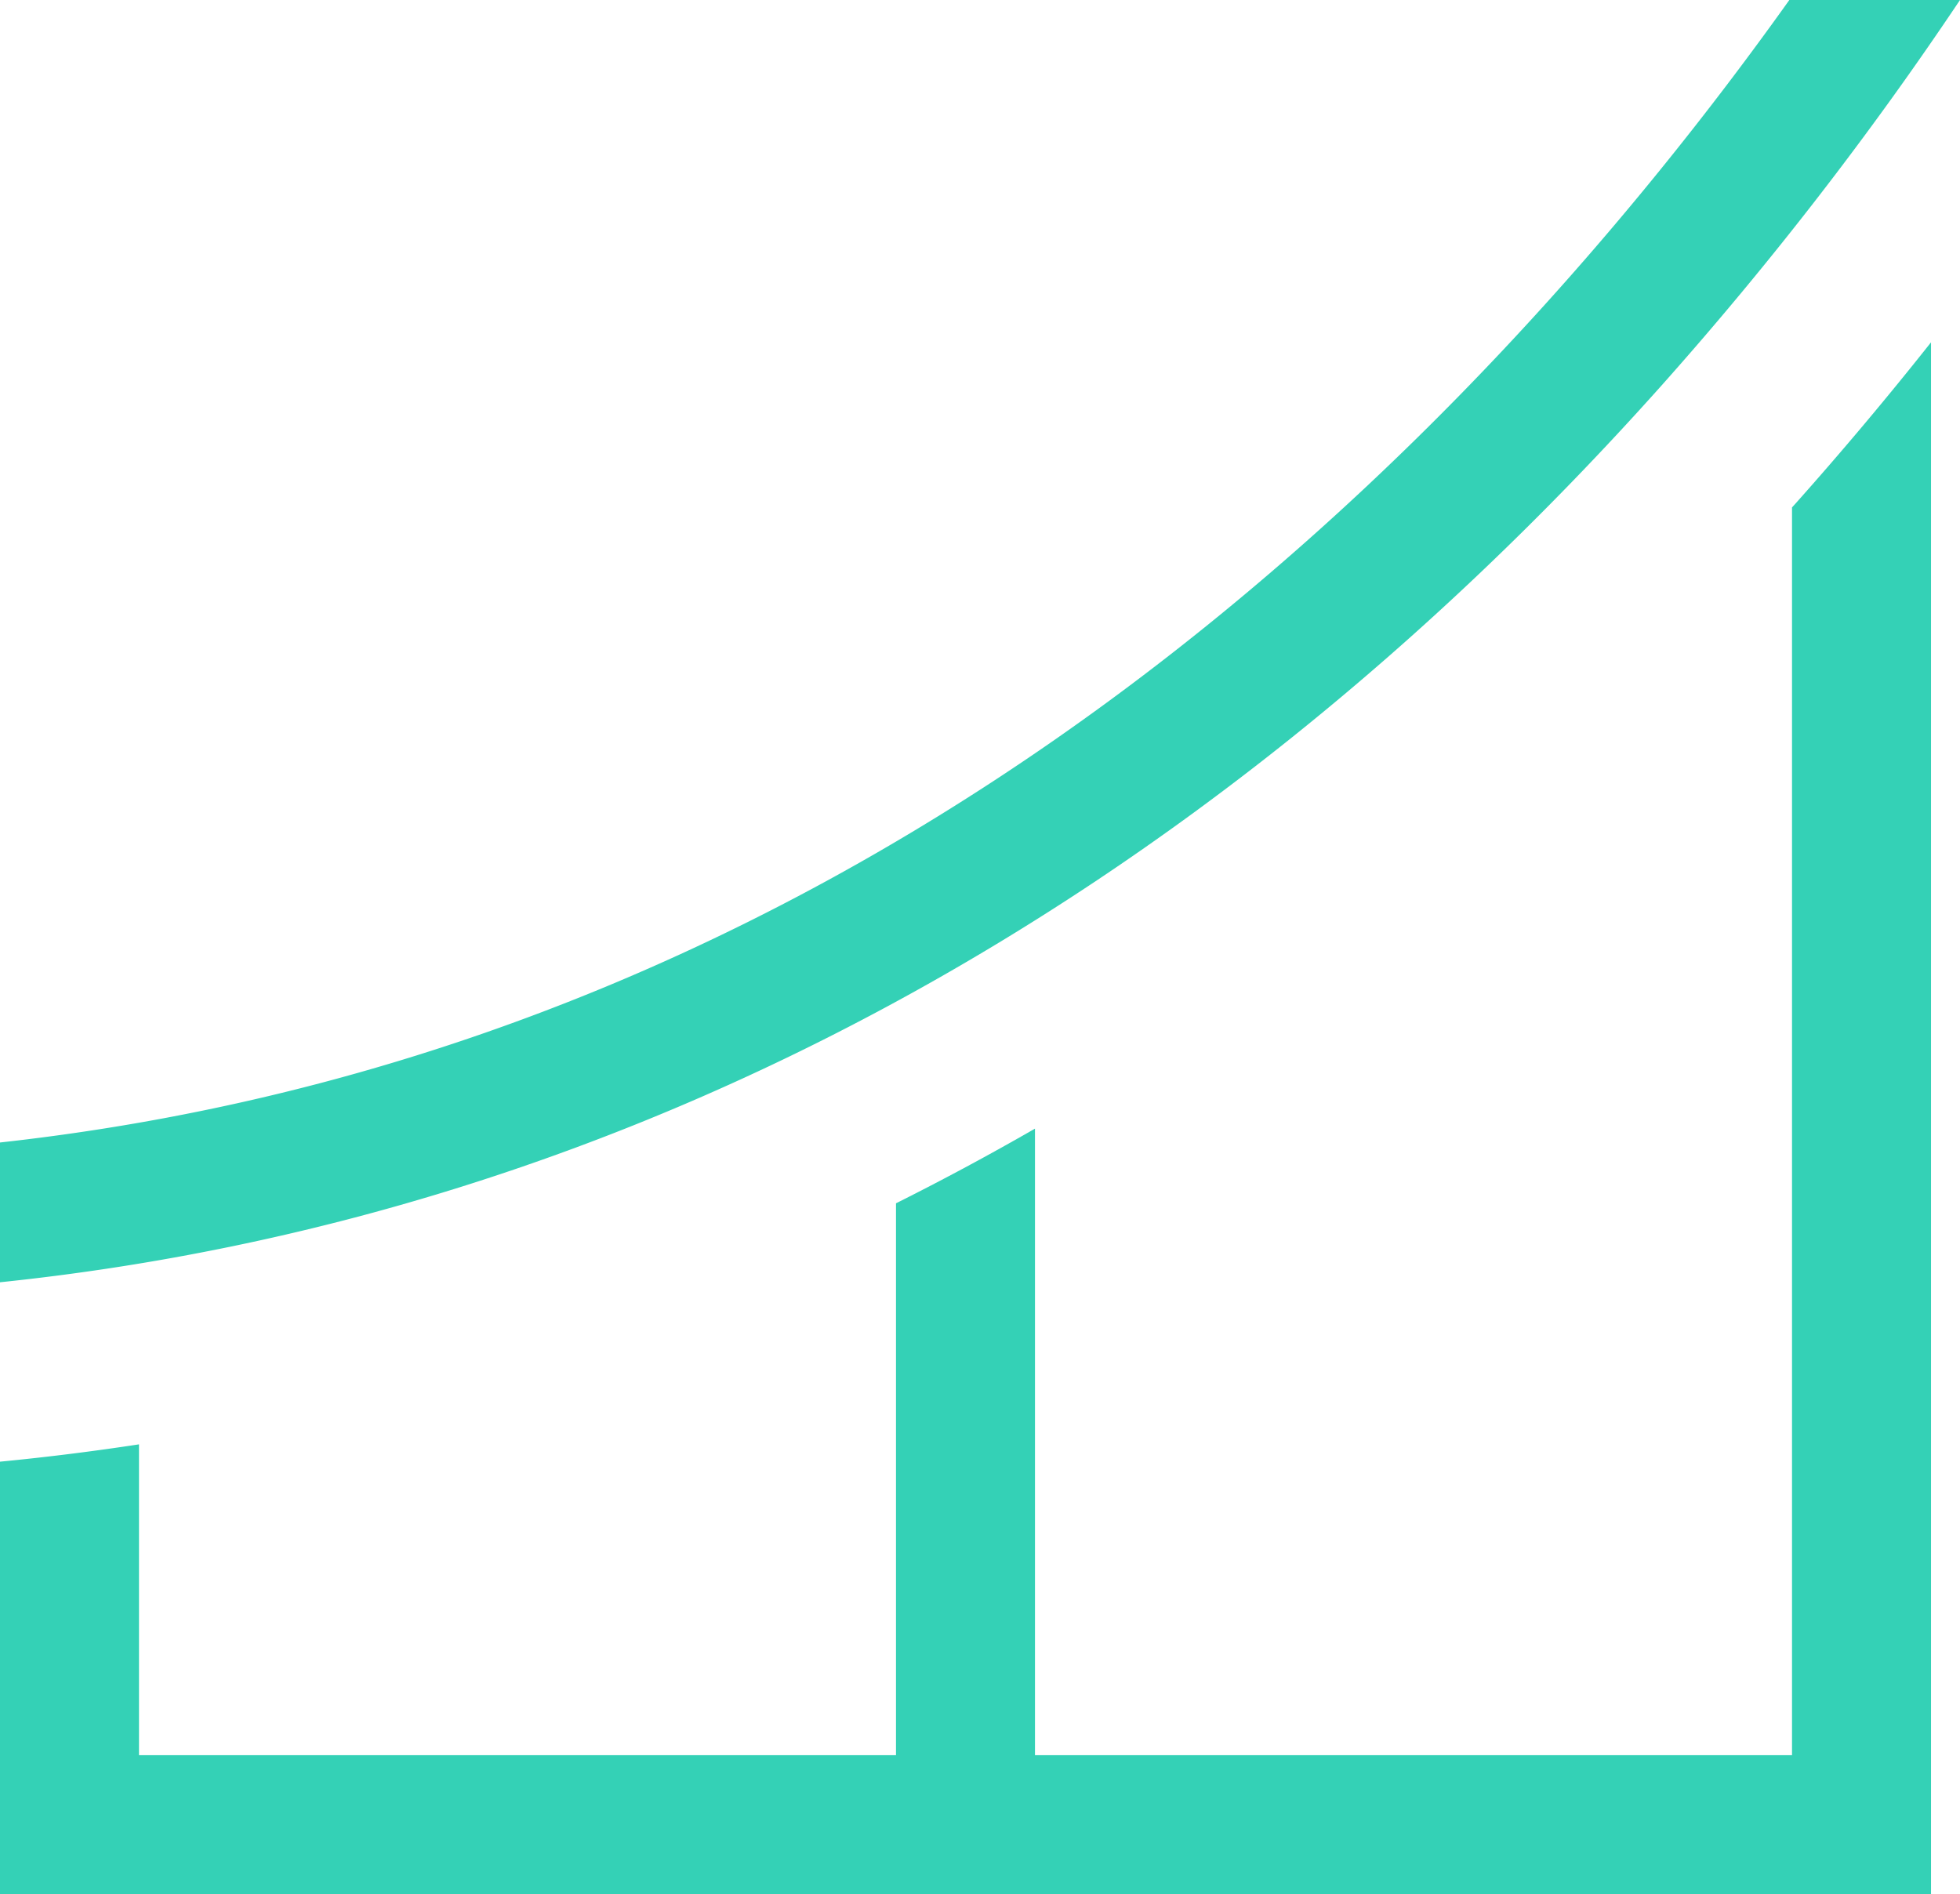
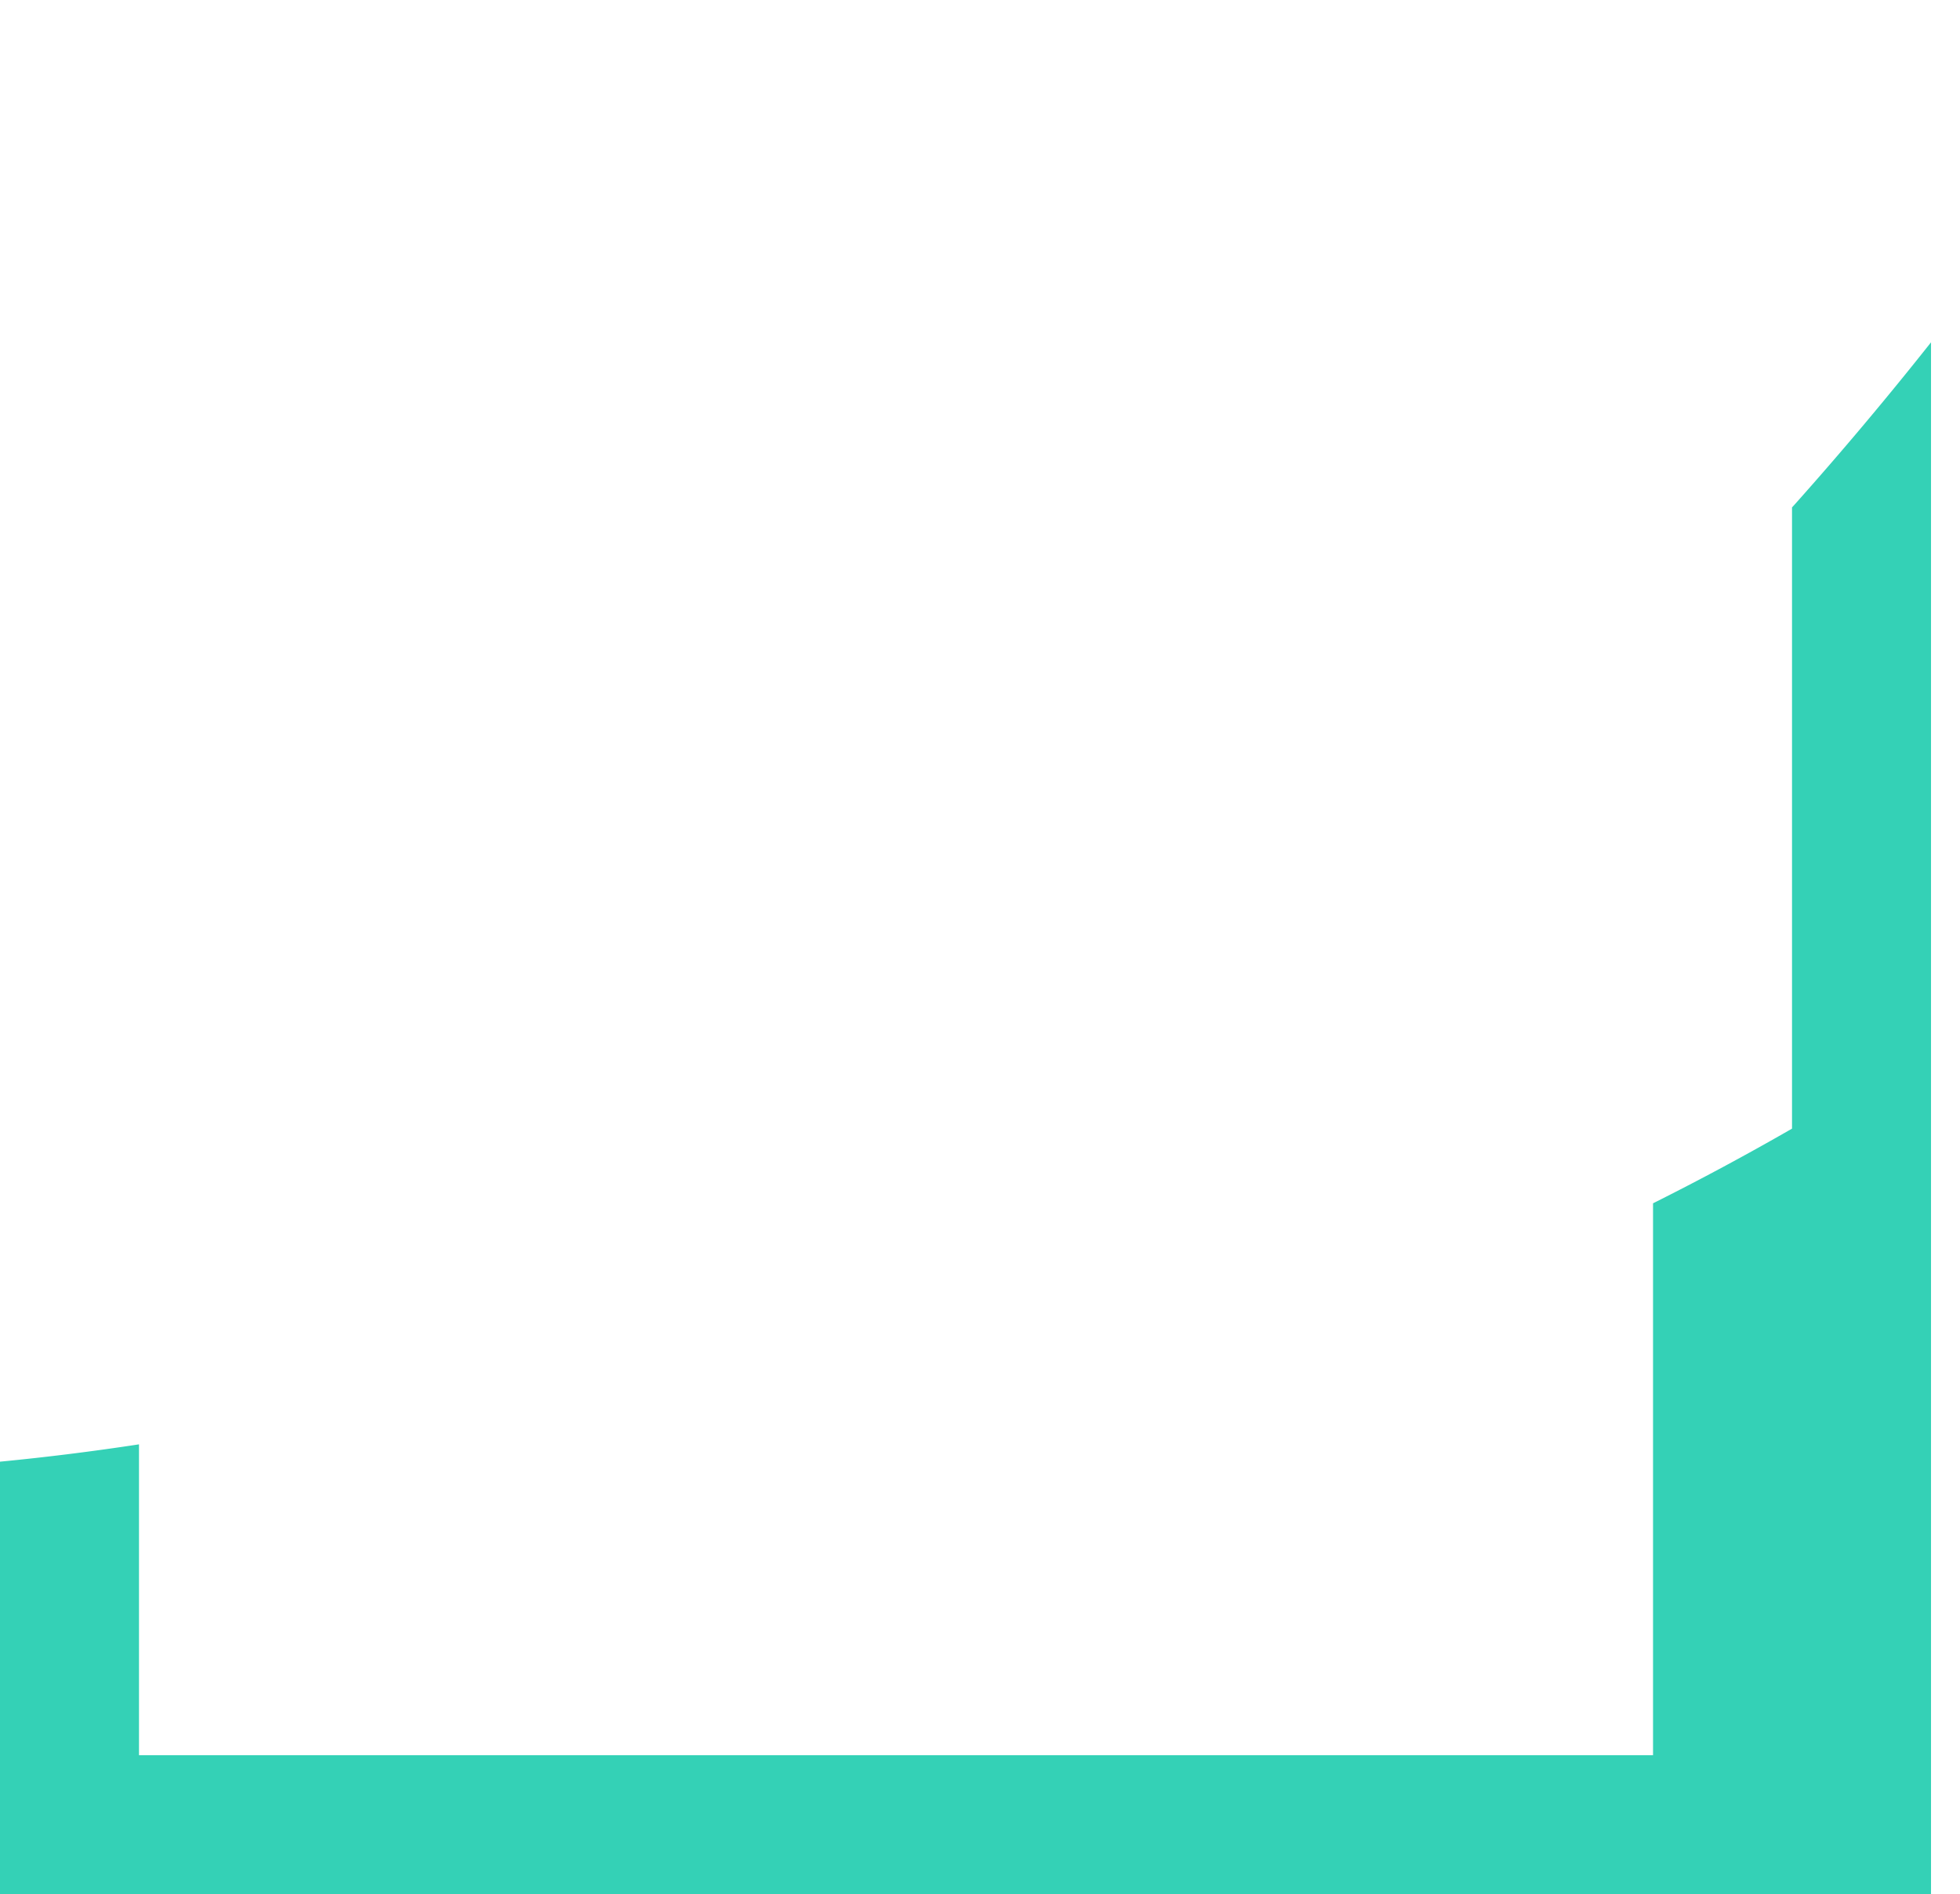
<svg xmlns="http://www.w3.org/2000/svg" preserveAspectRatio="xMidYMid meet" data-bbox="40.5 42.5 119 115.001" viewBox="40.5 42.5 119 115.001" data-type="color" role="img" aria-labelledby="comp-k59pwtuk-svgtitle">
  <title id="comp-k59pwtuk-svgtitle" />
  <g>
-     <path d="M149.46 73.135l-.159.173v75.764h-45.963v-38.043a164.404 164.404 0 0 1-8.438 4.534v33.51H48.939v-18.874c-2.796.427-5.612.78-8.439 1.052v26.25h117.24V63.286a218.86 218.86 0 0 1-8.28 9.849z" fill="#34d1b6" data-color="1" />
-     <path d="M149.138 42.5C130.152 69.147 94.627 105.906 40.5 111.871v8.487c37.688-3.914 72.527-22.698 100.864-54.434A214.631 214.631 0 0 0 159.5 42.5h-10.362z" fill="#34d1b6" data-color="1" />
+     <path d="M149.46 73.135l-.159.173v75.764v-38.043a164.404 164.404 0 0 1-8.438 4.534v33.51H48.939v-18.874c-2.796.427-5.612.78-8.439 1.052v26.25h117.24V63.286a218.86 218.86 0 0 1-8.28 9.849z" fill="#34d1b6" data-color="1" />
  </g>
</svg>